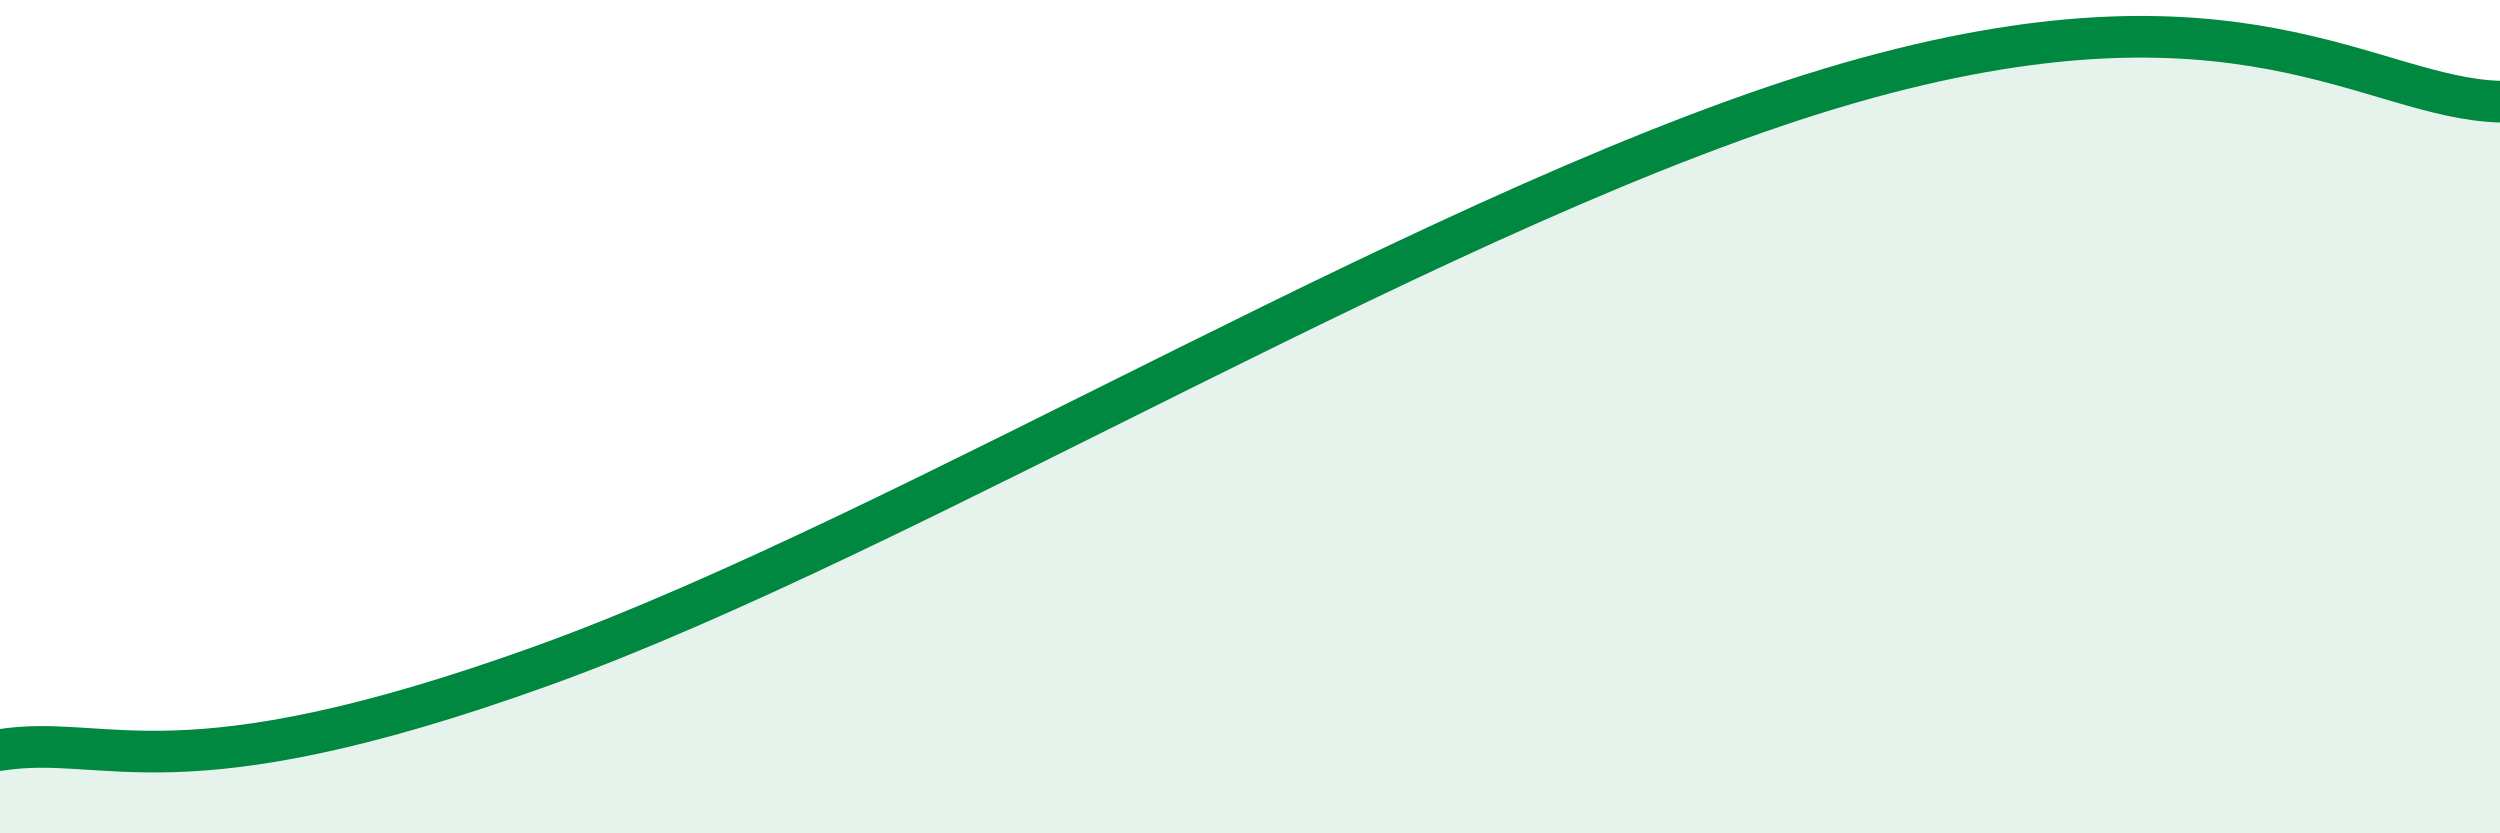
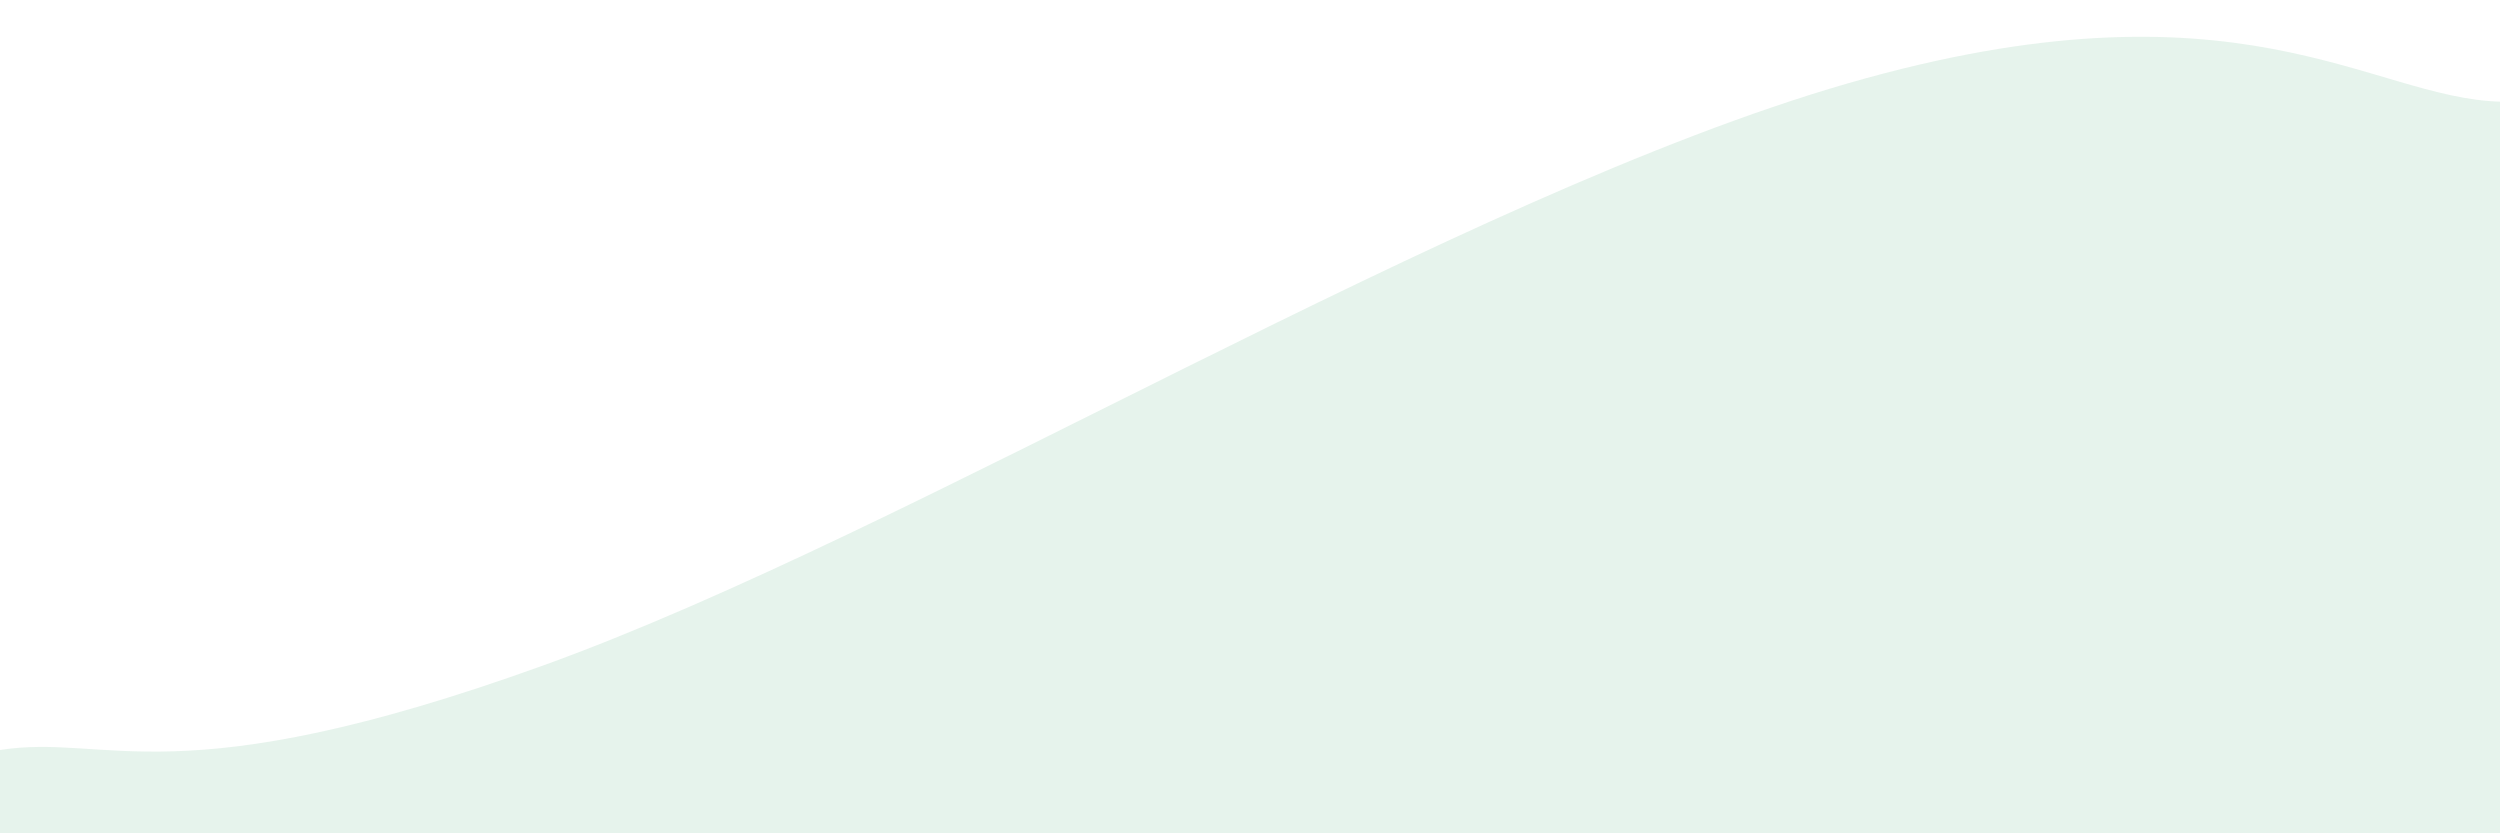
<svg xmlns="http://www.w3.org/2000/svg" width="60" height="20" viewBox="0 0 60 20">
  <path d="M 0,18 C 2.61,17.59 4.17,19.17 13.04,15.97 C 21.91,12.77 34.96,4.71 44.35,2 C 53.74,-0.71 56.87,2.35 60,2.44L60 20L0 20Z" fill="#008740" opacity="0.1" stroke-linecap="round" stroke-linejoin="round" />
-   <path d="M 0,18 C 2.61,17.59 4.17,19.17 13.04,15.97 C 21.91,12.77 34.96,4.71 44.35,2 C 53.74,-0.71 56.87,2.35 60,2.44" stroke="#008740" stroke-width="1" fill="none" stroke-linecap="round" stroke-linejoin="round" />
</svg>